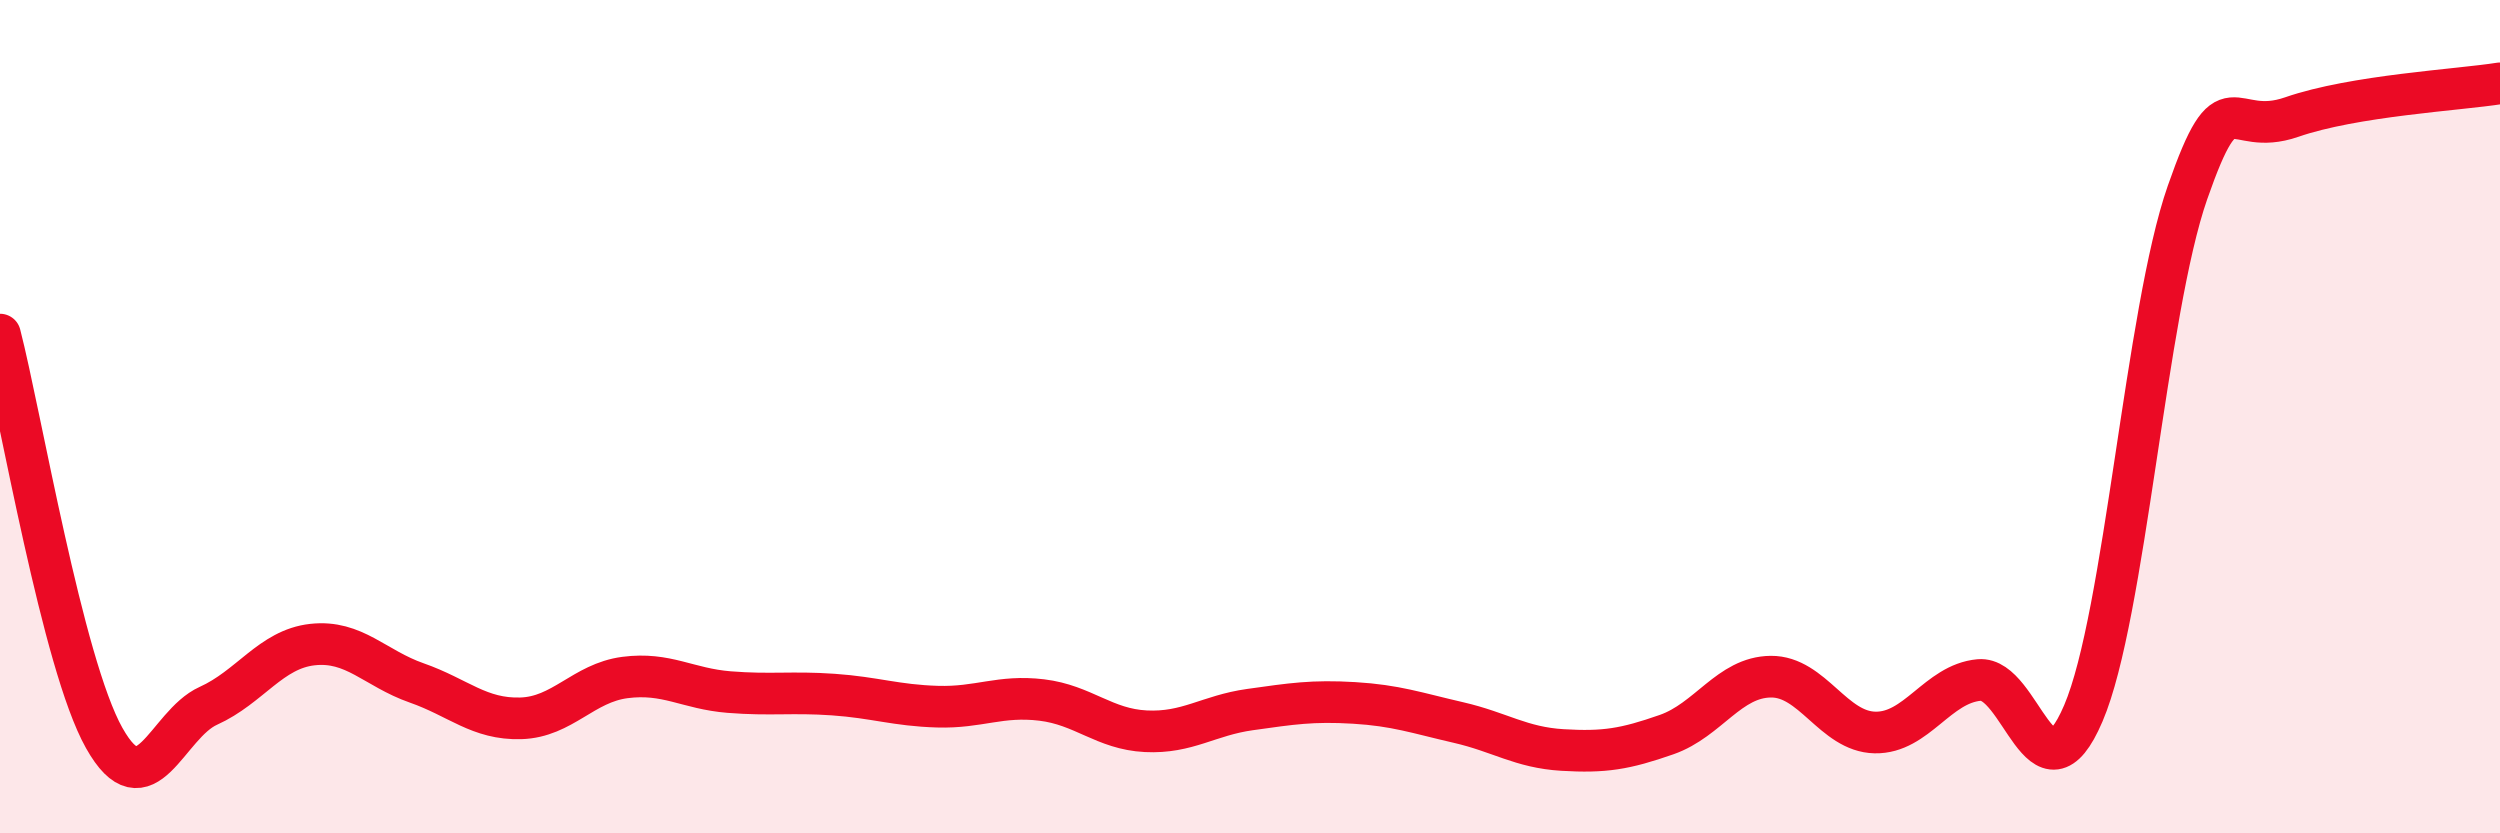
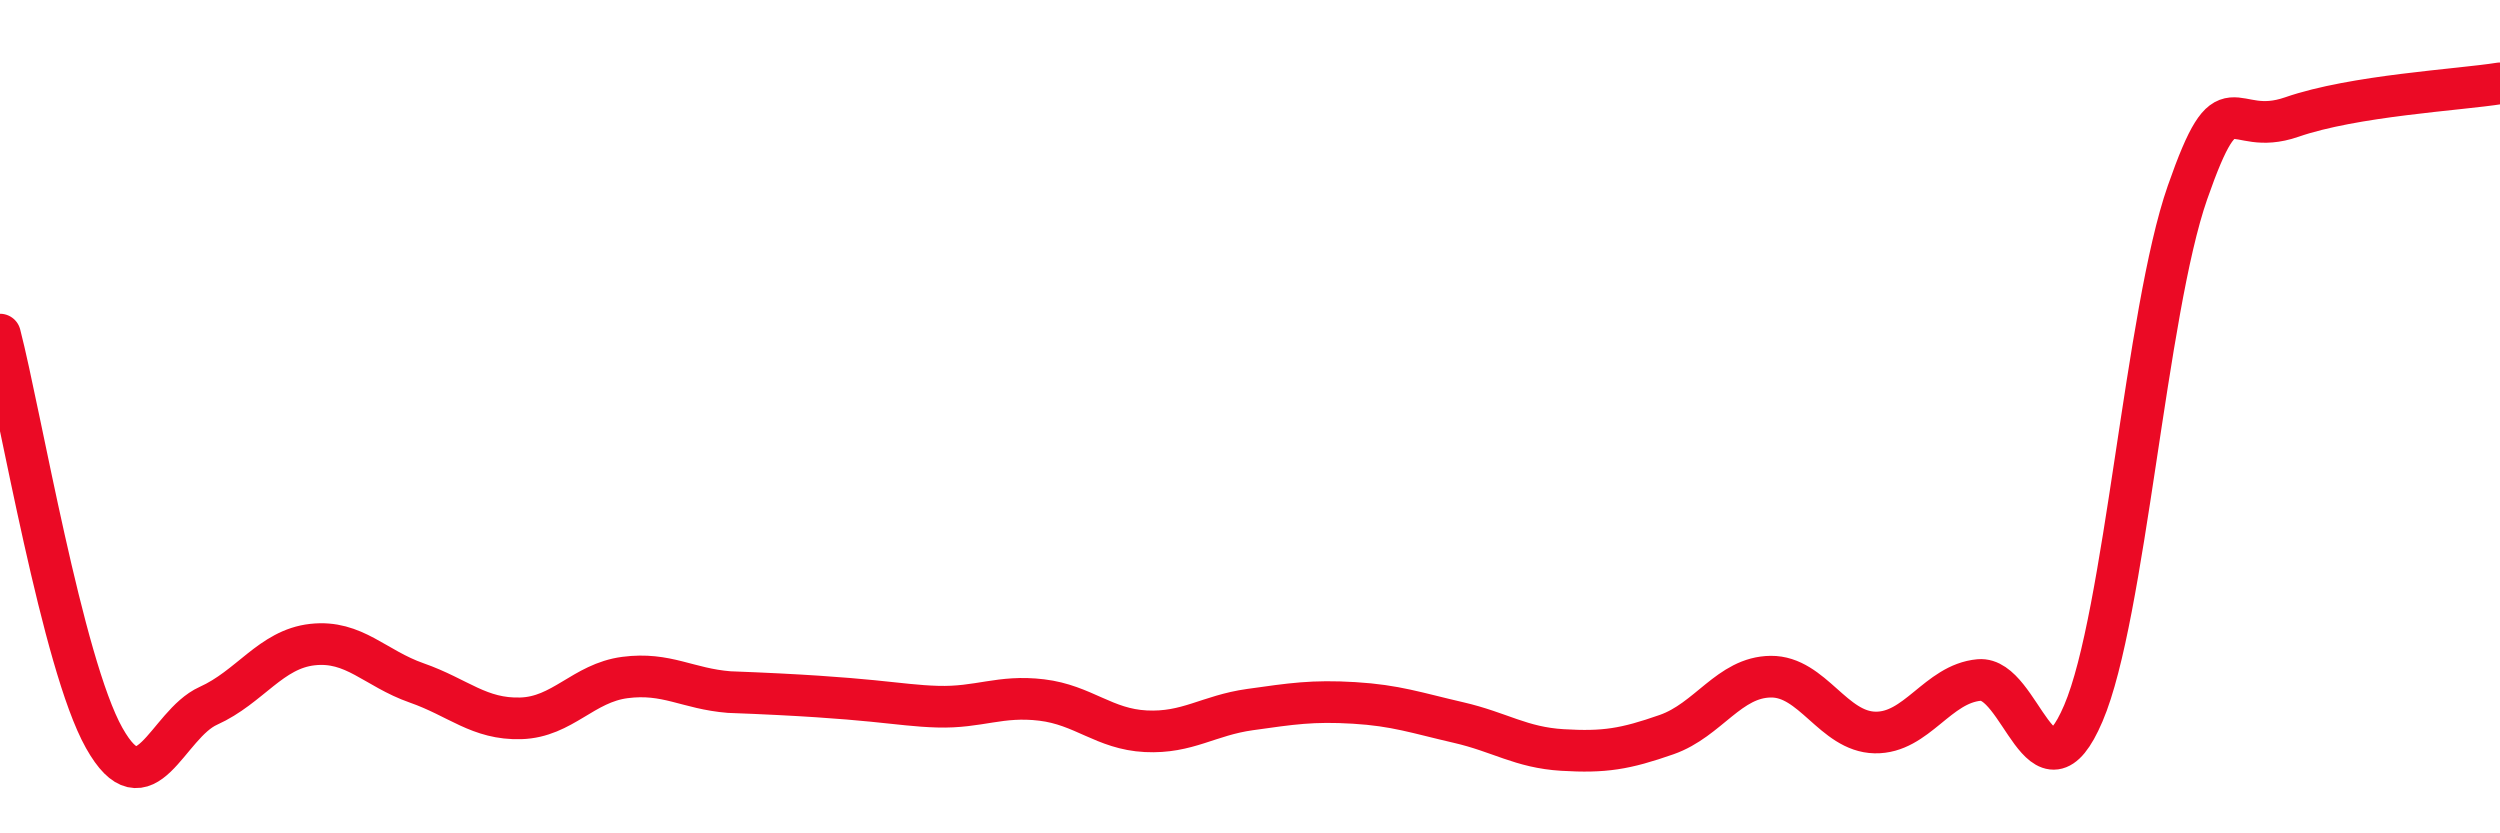
<svg xmlns="http://www.w3.org/2000/svg" width="60" height="20" viewBox="0 0 60 20">
-   <path d="M 0,8.03 C 0.5,9.97 1.5,15.93 2.5,17.71 C 3.5,19.49 4,17.39 5,16.94 C 6,16.49 6.5,15.58 7.5,15.47 C 8.5,15.36 9,16.04 10,16.39 C 11,16.74 11.5,17.27 12.5,17.24 C 13.5,17.21 14,16.39 15,16.26 C 16,16.13 16.5,16.53 17.5,16.61 C 18.5,16.69 19,16.6 20,16.67 C 21,16.74 21.5,16.93 22.5,16.96 C 23.5,16.99 24,16.68 25,16.8 C 26,16.92 26.5,17.5 27.5,17.55 C 28.5,17.6 29,17.17 30,17.03 C 31,16.89 31.5,16.81 32.5,16.87 C 33.5,16.93 34,17.11 35,17.34 C 36,17.57 36.5,17.94 37.5,18 C 38.5,18.06 39,17.98 40,17.63 C 41,17.28 41.5,16.25 42.5,16.24 C 43.5,16.23 44,17.56 45,17.58 C 46,17.6 46.5,16.41 47.5,16.32 C 48.5,16.23 49,19.46 50,17.12 C 51,14.78 51.5,7.48 52.5,4.62 C 53.5,1.76 53.5,3.33 55,2.81 C 56.5,2.29 59,2.16 60,2L60 20L0 20Z" fill="#EB0A25" opacity="0.1" stroke-linecap="round" stroke-linejoin="round" />
-   <path d="M 0,8.03 C 0.5,9.97 1.5,15.93 2.5,17.71 C 3.5,19.49 4,17.39 5,16.94 C 6,16.49 6.5,15.58 7.5,15.47 C 8.5,15.36 9,16.04 10,16.39 C 11,16.74 11.5,17.27 12.5,17.24 C 13.5,17.21 14,16.39 15,16.26 C 16,16.13 16.5,16.53 17.5,16.61 C 18.5,16.69 19,16.6 20,16.67 C 21,16.74 21.5,16.93 22.5,16.96 C 23.5,16.99 24,16.68 25,16.8 C 26,16.92 26.5,17.5 27.5,17.55 C 28.5,17.6 29,17.17 30,17.03 C 31,16.89 31.5,16.81 32.5,16.87 C 33.5,16.93 34,17.11 35,17.34 C 36,17.57 36.5,17.94 37.5,18 C 38.5,18.06 39,17.98 40,17.63 C 41,17.28 41.5,16.25 42.5,16.24 C 43.5,16.23 44,17.56 45,17.58 C 46,17.6 46.5,16.41 47.5,16.32 C 48.5,16.23 49,19.46 50,17.12 C 51,14.78 51.5,7.48 52.5,4.62 C 53.5,1.76 53.5,3.33 55,2.81 C 56.5,2.29 59,2.16 60,2" stroke="#EB0A25" stroke-width="1" fill="none" stroke-linecap="round" stroke-linejoin="round" />
+   <path d="M 0,8.03 C 0.5,9.97 1.5,15.93 2.5,17.71 C 3.5,19.49 4,17.39 5,16.94 C 6,16.49 6.5,15.58 7.5,15.47 C 8.5,15.36 9,16.04 10,16.39 C 11,16.74 11.5,17.27 12.5,17.24 C 13.5,17.21 14,16.39 15,16.26 C 16,16.13 16.5,16.53 17.5,16.61 C 21,16.74 21.5,16.93 22.5,16.96 C 23.5,16.99 24,16.68 25,16.8 C 26,16.92 26.5,17.5 27.5,17.55 C 28.5,17.6 29,17.17 30,17.03 C 31,16.89 31.5,16.81 32.5,16.87 C 33.5,16.93 34,17.11 35,17.34 C 36,17.57 36.5,17.94 37.5,18 C 38.5,18.06 39,17.98 40,17.63 C 41,17.28 41.5,16.25 42.5,16.24 C 43.5,16.23 44,17.56 45,17.58 C 46,17.6 46.5,16.41 47.5,16.32 C 48.5,16.23 49,19.46 50,17.12 C 51,14.78 51.5,7.48 52.5,4.62 C 53.5,1.76 53.5,3.33 55,2.81 C 56.5,2.29 59,2.16 60,2" stroke="#EB0A25" stroke-width="1" fill="none" stroke-linecap="round" stroke-linejoin="round" />
</svg>